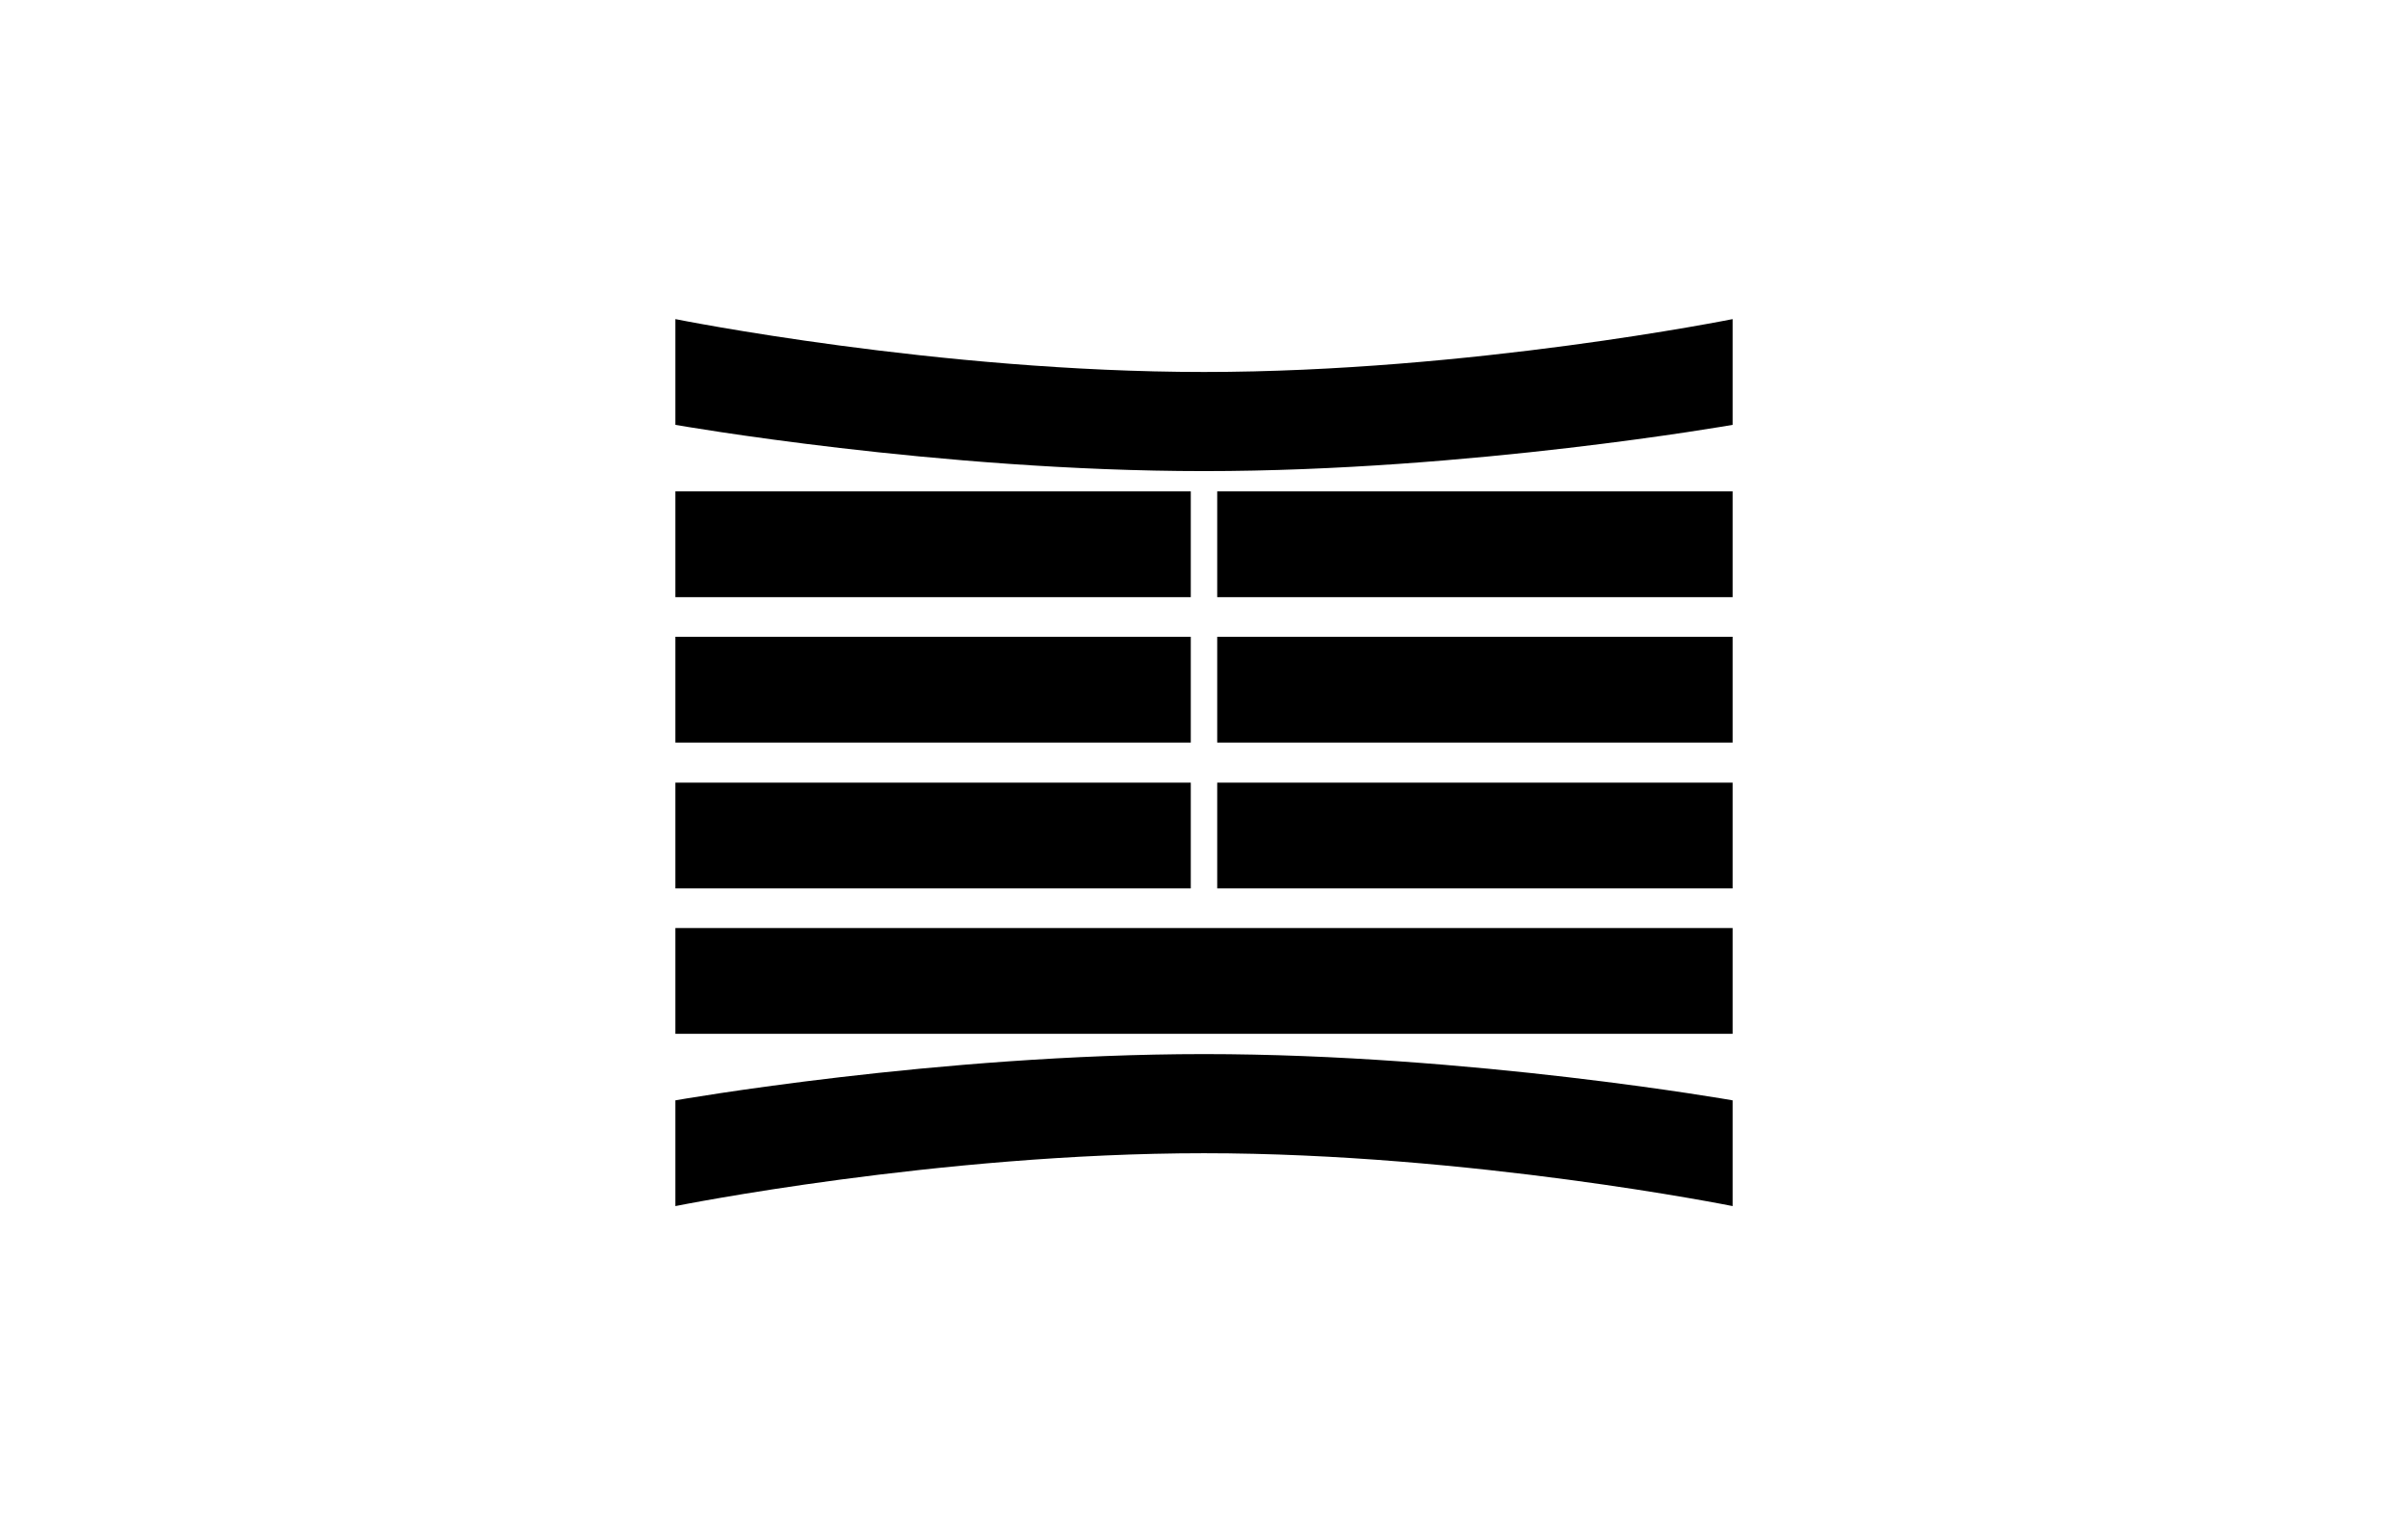
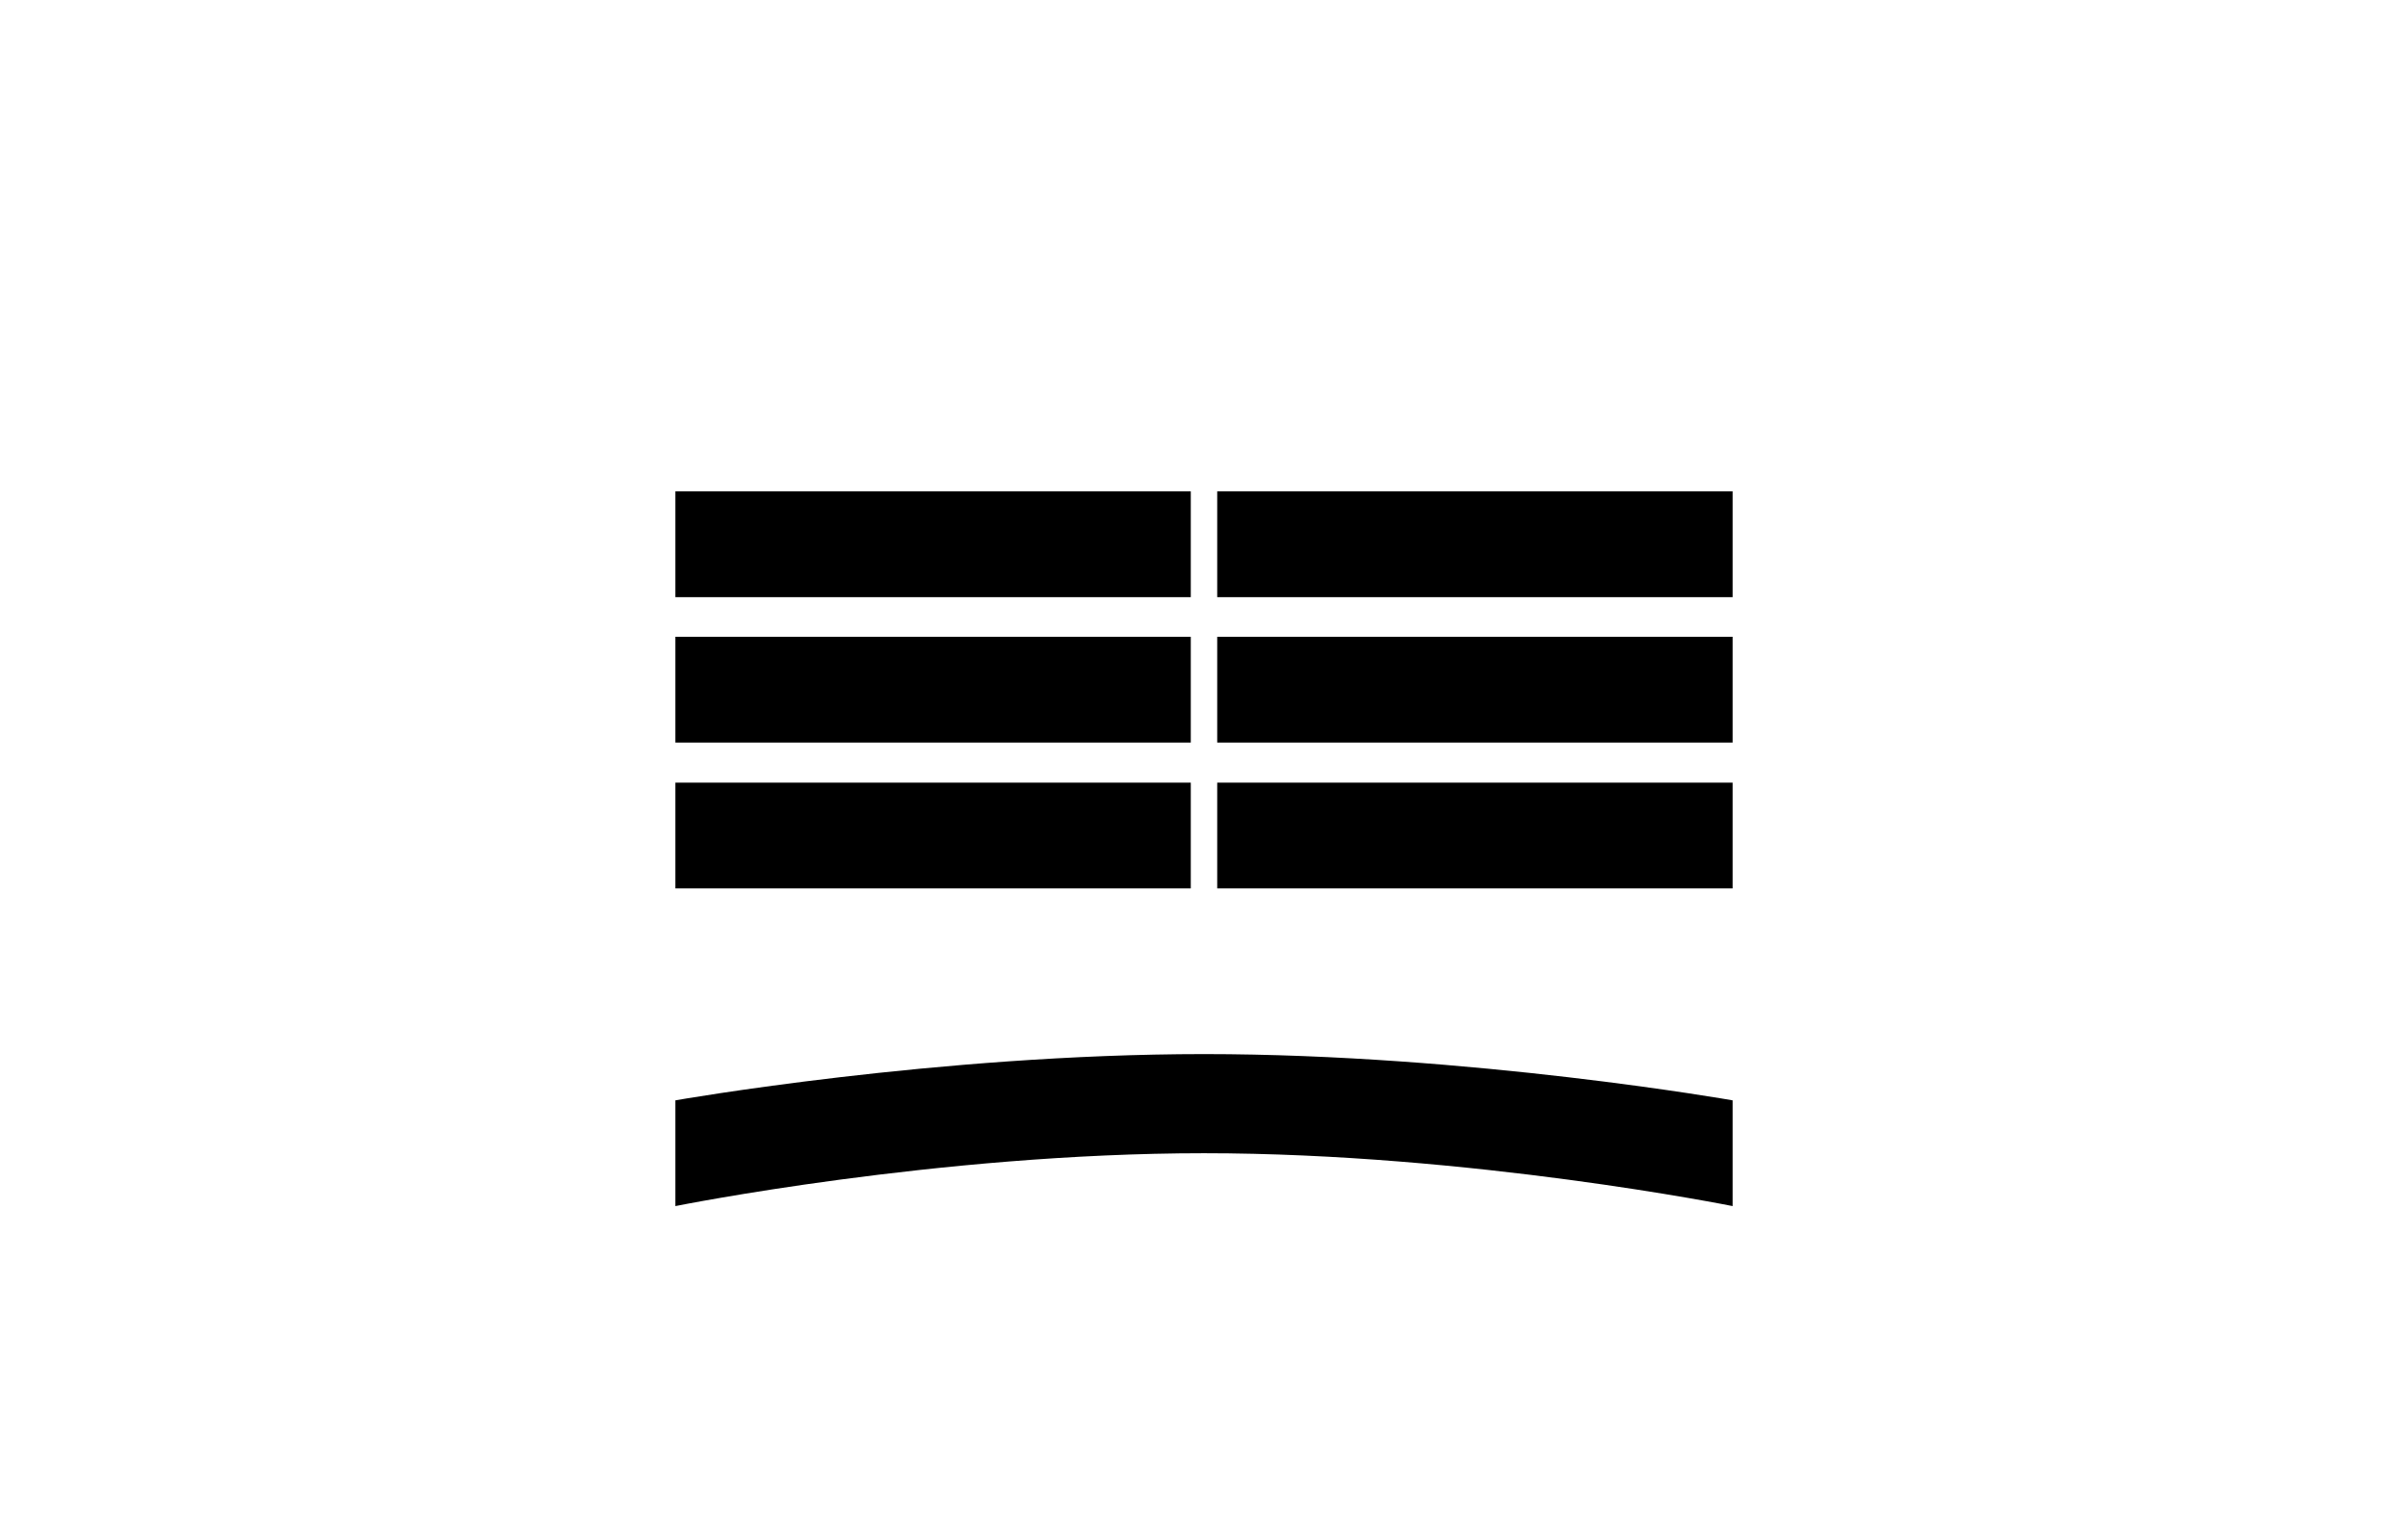
<svg xmlns="http://www.w3.org/2000/svg" xmlns:xlink="http://www.w3.org/1999/xlink" version="1.1" id="图层_1" x="0px" y="0px" viewBox="0 0 510.2 323.1" style="enable-background:new 0 0 510.2 323.1;" xml:space="preserve">
  <style type="text/css">
	.st0{fill:#FFFFFF;}
	.st1{clip-path:url(#SVGID_2_);}
</style>
  <rect class="st0" width="510.2" height="323.1" />
  <g>
    <defs>
      <rect id="SVGID_1_" x="143.1" y="67.6" width="224" height="188" />
    </defs>
    <clipPath id="SVGID_2_">
      <use xlink:href="#SVGID_1_" style="overflow:visible;" />
    </clipPath>
    <g class="st1">
-       <path d="M367.1,90c0,0-55.6,9.8-112,9.8c-56.4,0-112-9.8-112-9.8V67.6c0,0,55.6,11.2,112,11.2c56.4,0,112-11.2,112-11.2V90z" />
      <path d="M252.3,104.1H143.1v22.4h109.2V104.1z" />
      <path d="M367.1,104.1H257.9v22.4h109.2V104.1z" />
      <path d="M252.3,134.9H143.1v22.4h109.2V134.9z" />
      <path d="M367.1,134.9H257.9v22.4h109.2V134.9z" />
      <path d="M252.3,165.8H143.1v22.4h109.2V165.8z" />
      <path d="M367.1,165.8H257.9v22.4h109.2V165.8z" />
-       <path d="M367.1,196.6h-224v22.4h224V196.6z" />
      <path d="M367.1,233.1c0,0-55.6-9.8-112-9.8c-56.4,0-112,9.8-112,9.8v22.4c0,0,55.6-11.2,112-11.2c56.4,0,112,11.2,112,11.2V233.1z    " />
    </g>
  </g>
</svg>